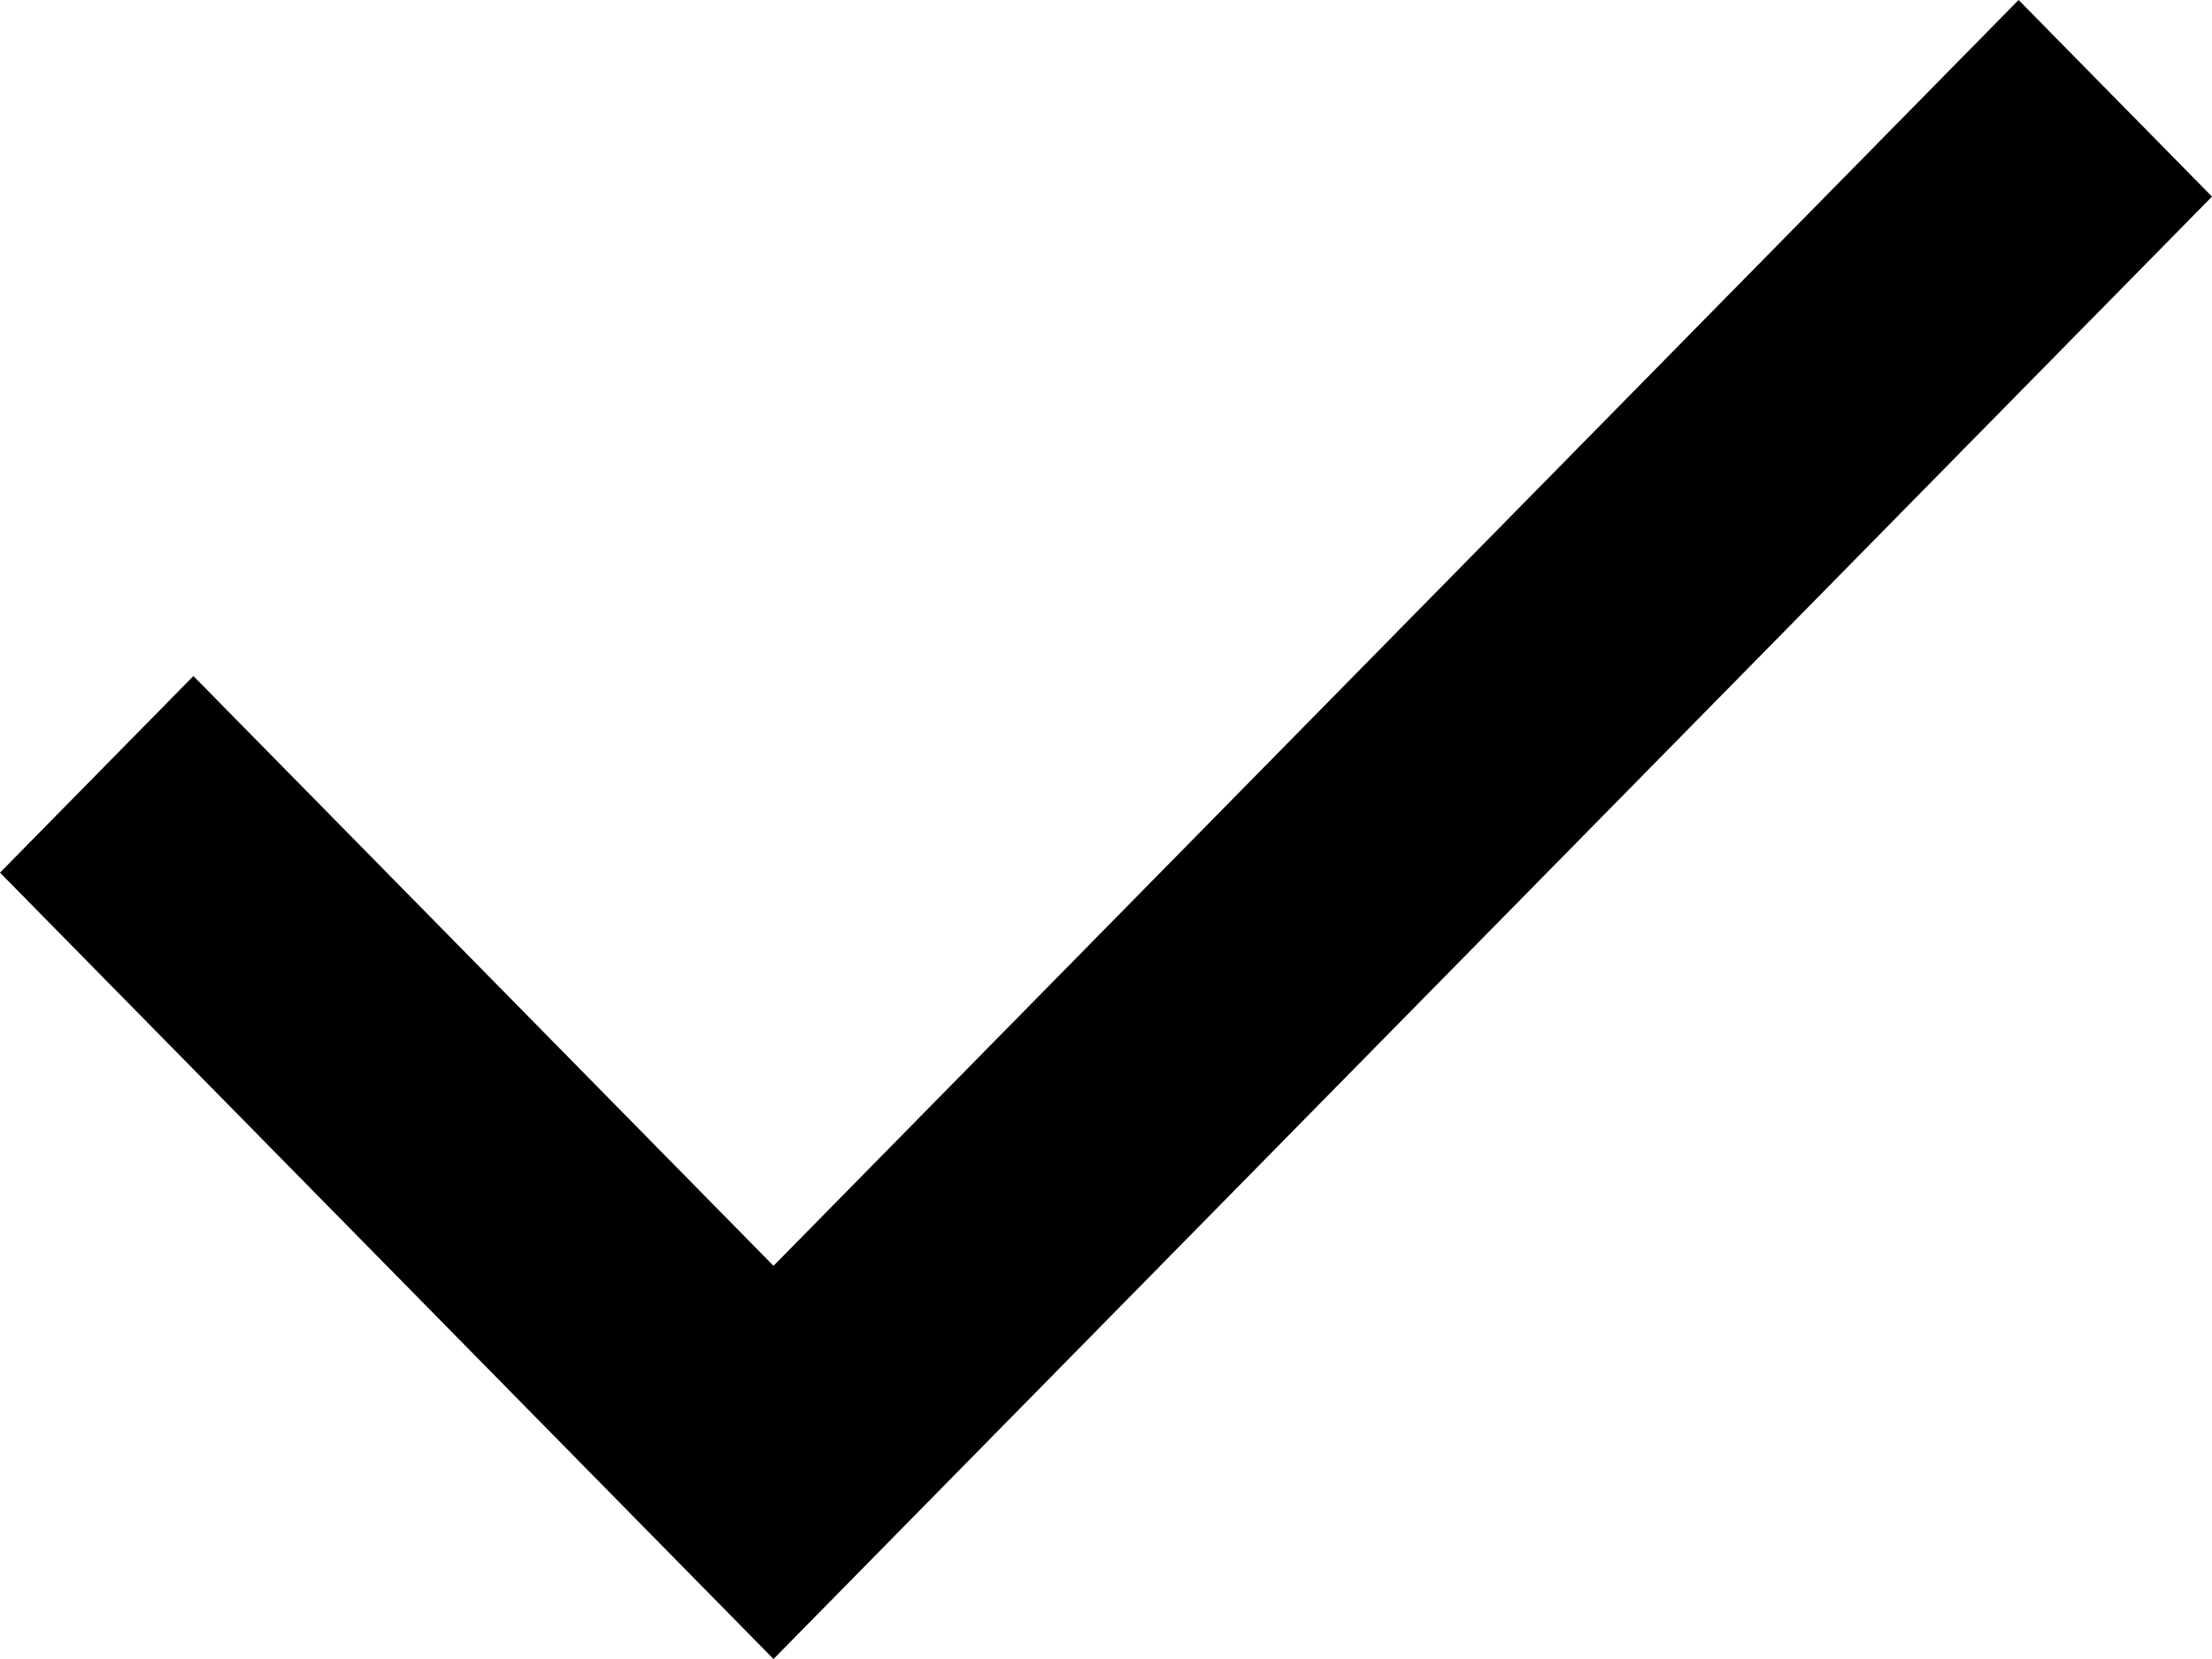
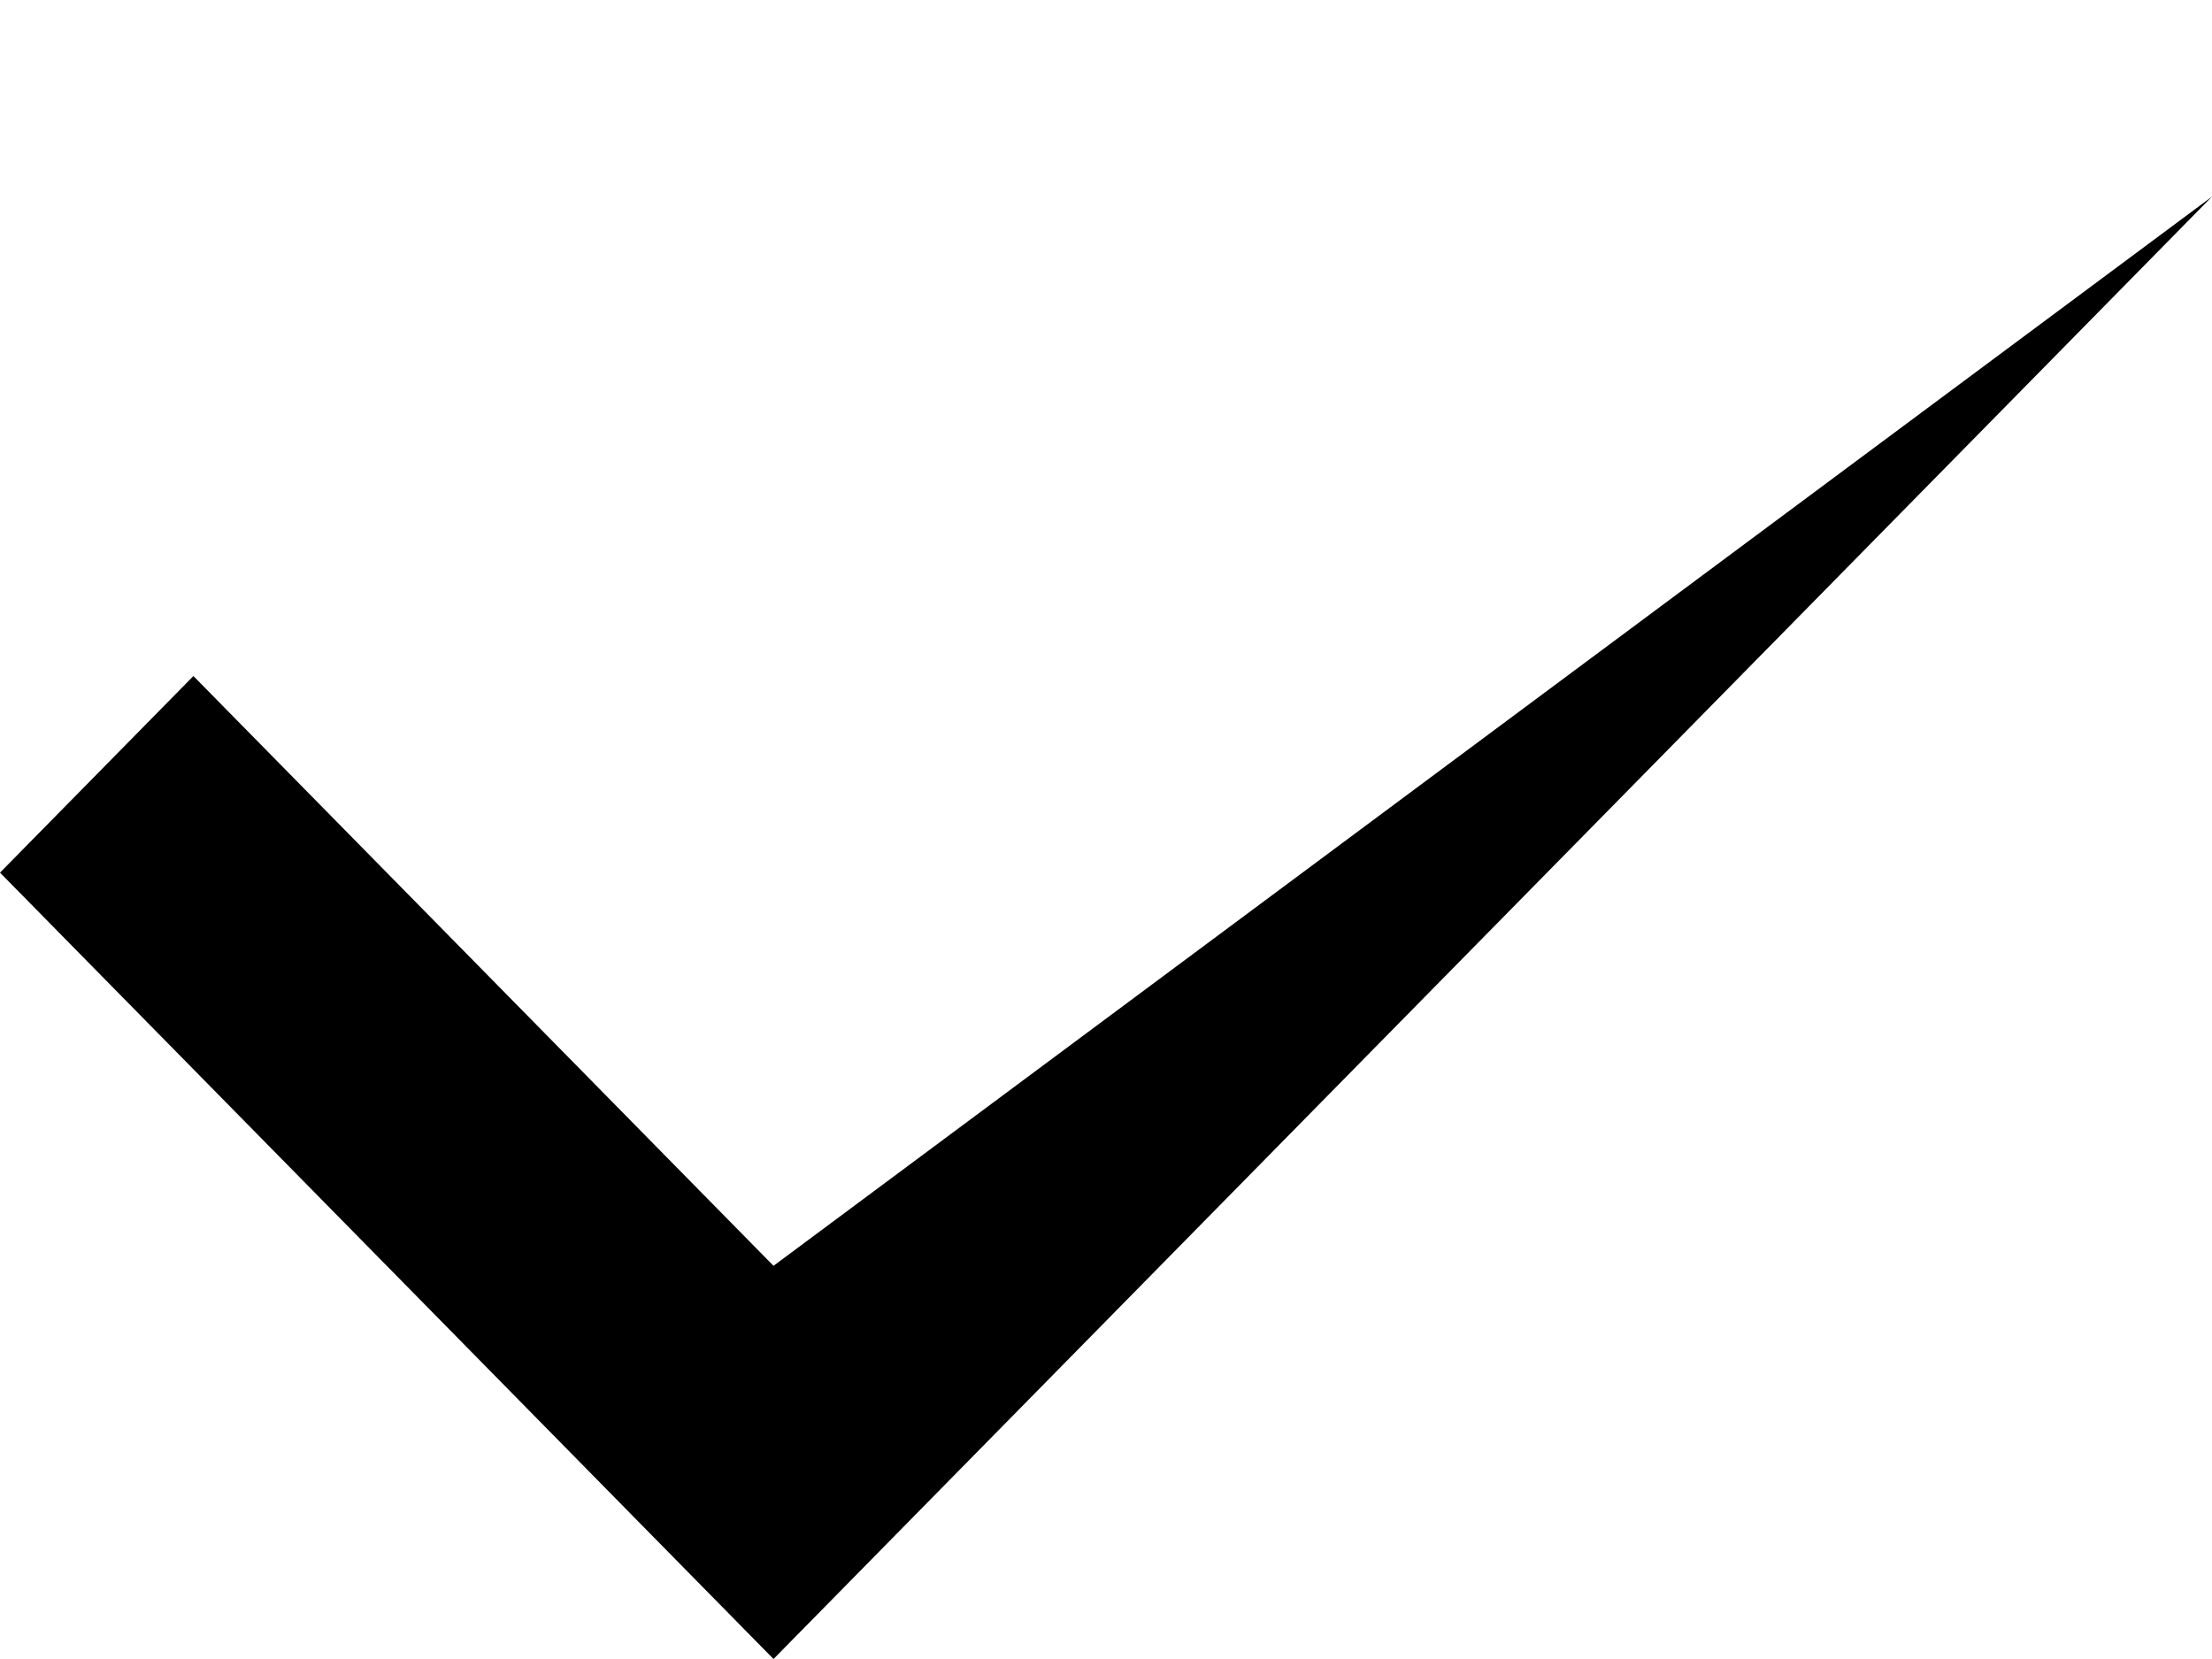
<svg xmlns="http://www.w3.org/2000/svg" fill="none" viewBox="0 0 16 12" height="12" width="16">
-   <path fill="black" d="M5.595 12L0 6.312L1.399 4.89L5.595 9.156L14.601 0L16 1.422L5.595 12Z" />
+   <path fill="black" d="M5.595 12L0 6.312L1.399 4.89L5.595 9.156L16 1.422L5.595 12Z" />
</svg>